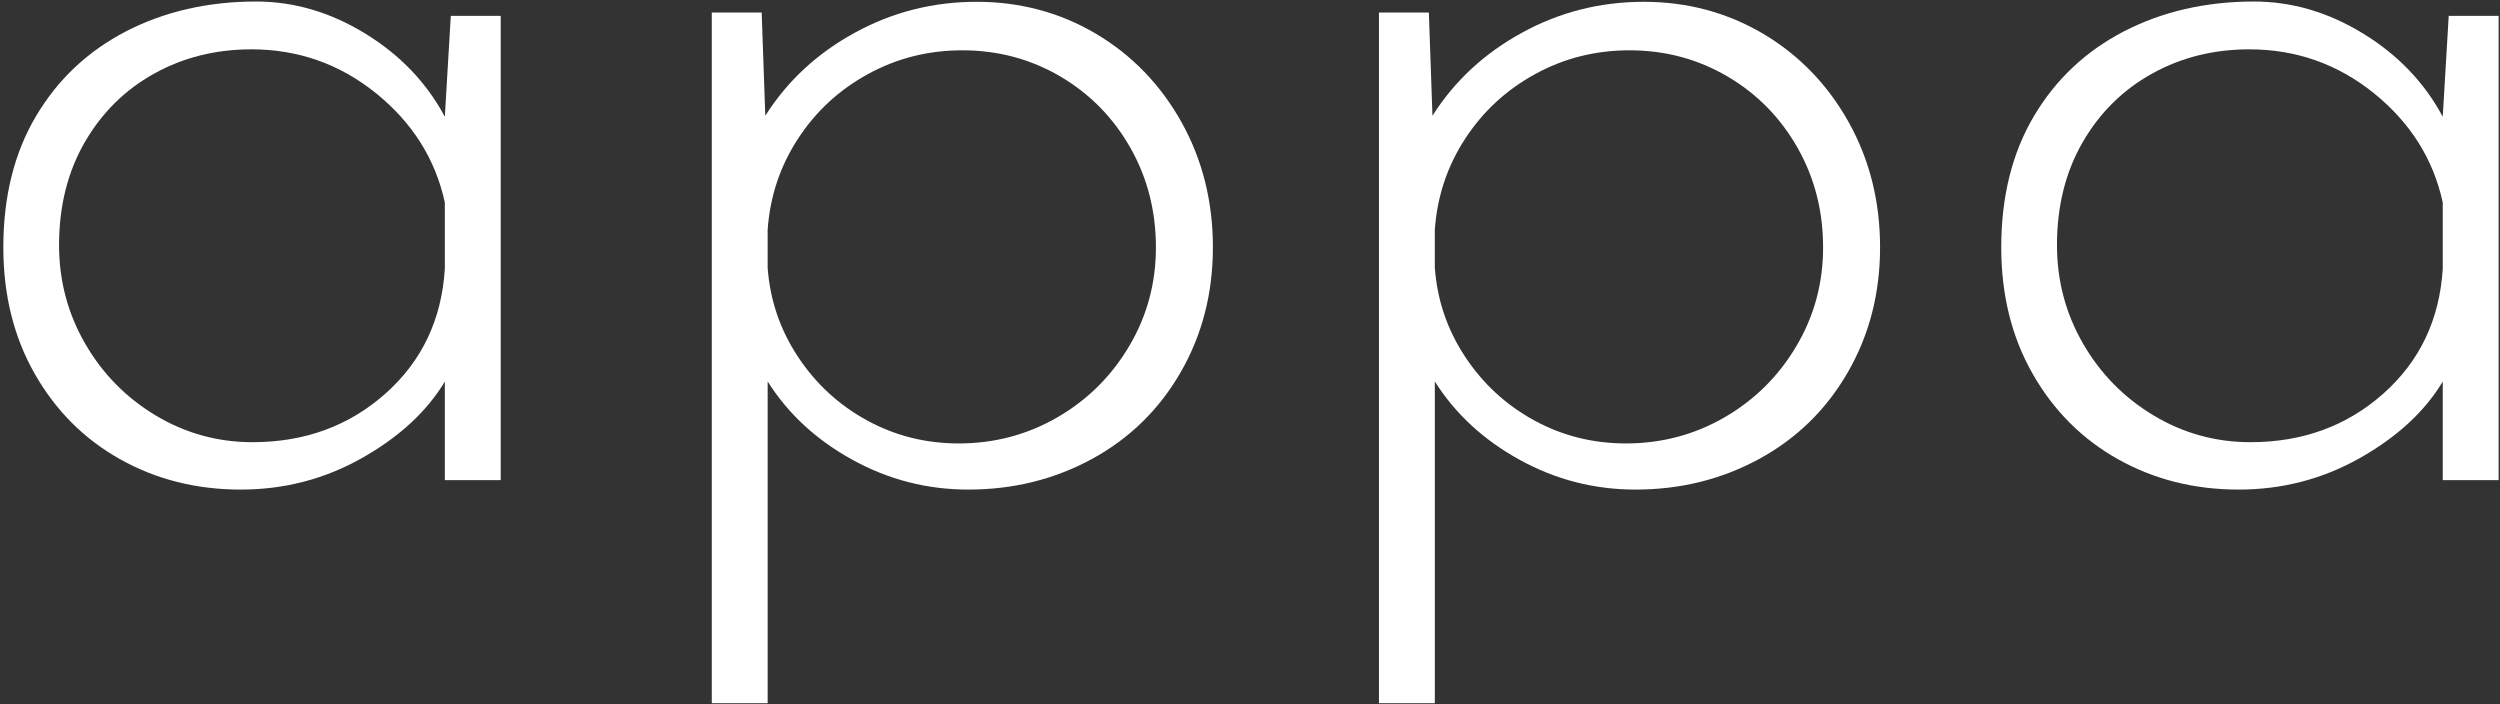
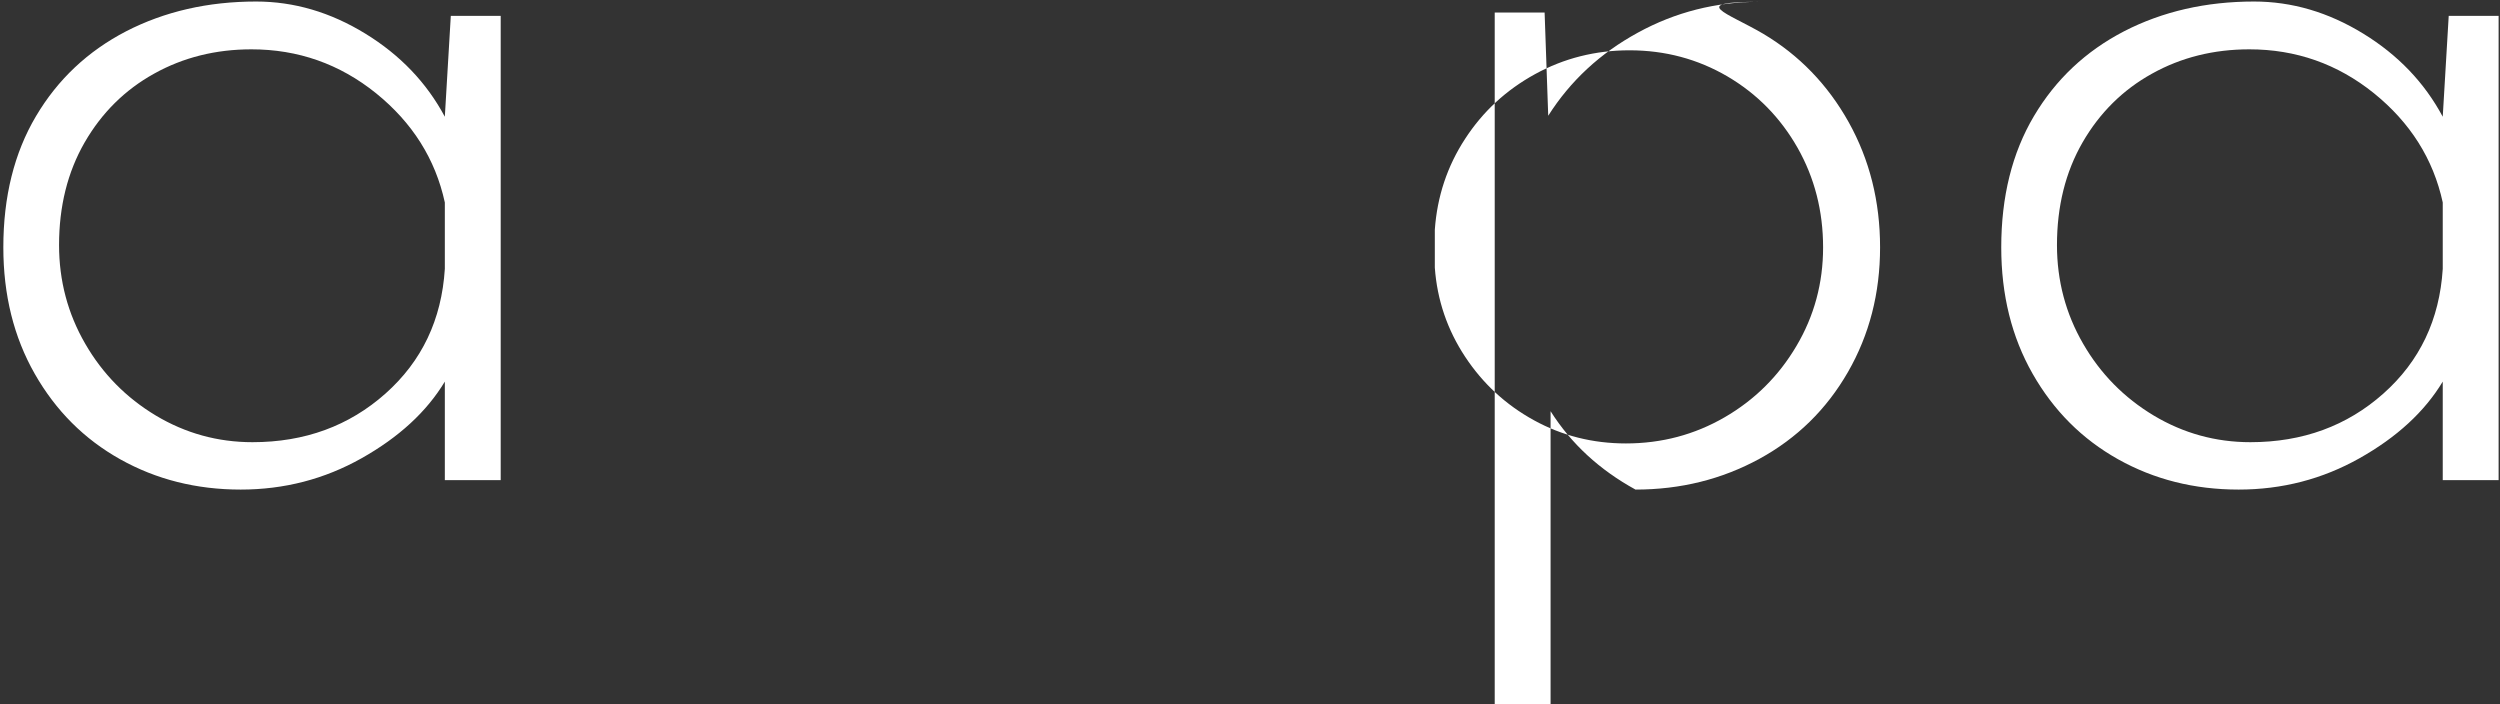
<svg xmlns="http://www.w3.org/2000/svg" version="1.1" id="Capa_1" x="0px" y="0px" viewBox="0 0 1799 506.6" style="enable-background:new 0 0 1799 506.6;" xml:space="preserve">
  <rect x="0" y="0" width="1799" height="506.6" fill="#333333" stroke="none" />
  <style type="text/css">
	.st0{fill:#FFFFFF;}
</style>
  <g>
    <path class="st0" d="M360.3,11.5v334h-40.2v-70.9c-13.1,21.7-33,40-59.8,55.1c-26.8,15.1-55.8,22.6-87.1,22.6   c-31.9,0-60.8-7.3-86.7-21.8c-25.9-14.5-46.4-35-61.5-61.5c-15.1-26.5-22.6-56.8-22.6-91c0-36.4,7.8-67.9,23.5-94.4   c15.7-26.5,37.3-46.8,64.9-61.1c27.6-14.2,58.8-21.4,93.5-21.4c27.3,0,53.5,7.7,78.6,23.1c25.1,15.4,44.1,35.3,57.2,59.8l4.3-72.6   H360.3z M277.4,283.2c26.2-23.3,40.4-53.2,42.7-89.7v-47.8c-6.8-31.3-23.4-57.5-49.5-78.6c-26.2-21.1-56.1-31.6-89.7-31.6   c-25.6,0-49,5.8-70,17.5c-21.1,11.7-37.7,28.2-50,49.5c-12.3,21.4-18.4,46-18.4,73.9c0,25.6,6.3,49.3,18.8,70.9   c12.5,21.7,29.5,38.9,50.8,51.7c21.4,12.8,44.6,19.2,69.6,19.2C219.3,318.2,251.2,306.5,277.4,283.2z" />
-     <path class="st0" d="M788.7,24.3c25.9,15.4,46.4,36.6,61.5,63.6c15.1,27.1,22.6,57.1,22.6,90.1c0,33-7.7,62.9-23.1,89.7   c-15.4,26.8-36.6,47.6-63.6,62.4c-27.1,14.8-56.8,22.2-89.3,22.2c-29.6,0-57.4-7.1-83.3-21.4c-25.9-14.2-46.3-33-61.1-56.4v231.5   h-40.2V9h35.9l2.6,74.3c15.9-25.1,37.4-45,64.5-59.8c27-14.8,56.2-22.2,87.6-22.2C734.1,1.3,762.8,9,788.7,24.3z M760.9,300.3   c21.6-12.5,38.9-29.6,51.7-51.3c12.8-21.6,19.2-45.3,19.2-70.9c0-26.2-6.1-50.1-18.4-71.8c-12.3-21.6-29-38.7-50.4-51.3   c-21.4-12.5-44.8-18.8-70.5-18.8c-24.5,0-47.1,5.7-67.9,17.1c-20.8,11.4-37.6,26.9-50.4,46.6c-12.8,19.6-20.1,41.4-21.8,65.4v27.3   c1.7,23.4,9,44.7,21.8,64.1c12.8,19.4,29.3,34.6,49.5,45.7c20.2,11.1,42.3,16.7,66.2,16.7C715.6,319.1,739.3,312.8,760.9,300.3z" />
-     <path class="st0" d="M1268.8,24.3c25.9,15.4,46.4,36.6,61.5,63.6c15.1,27.1,22.6,57.1,22.6,90.1c0,33-7.7,62.9-23.1,89.7   c-15.4,26.8-36.6,47.6-63.6,62.4c-27.1,14.8-56.8,22.2-89.3,22.2c-29.6,0-57.4-7.1-83.3-21.4c-25.9-14.2-46.3-33-61.1-56.4v231.5   h-40.2V9h35.9l2.6,74.3c15.9-25.1,37.4-45,64.5-59.8c27-14.8,56.2-22.2,87.6-22.2C1214.2,1.3,1242.8,9,1268.8,24.3z M1241,300.3   c21.6-12.5,38.9-29.6,51.7-51.3c12.8-21.6,19.2-45.3,19.2-70.9c0-26.2-6.1-50.1-18.4-71.8c-12.3-21.6-29-38.7-50.4-51.3   c-21.4-12.5-44.8-18.8-70.5-18.8c-24.5,0-47.1,5.7-67.9,17.1c-20.8,11.4-37.6,26.9-50.4,46.6c-12.8,19.6-20.1,41.4-21.8,65.4v27.3   c1.7,23.4,9,44.7,21.8,64.1c12.8,19.4,29.3,34.6,49.5,45.7c20.2,11.1,42.3,16.7,66.2,16.7C1195.7,319.1,1219.4,312.8,1241,300.3z" />
+     <path class="st0" d="M1268.8,24.3c25.9,15.4,46.4,36.6,61.5,63.6c15.1,27.1,22.6,57.1,22.6,90.1c0,33-7.7,62.9-23.1,89.7   c-15.4,26.8-36.6,47.6-63.6,62.4c-27.1,14.8-56.8,22.2-89.3,22.2c-25.9-14.2-46.3-33-61.1-56.4v231.5   h-40.2V9h35.9l2.6,74.3c15.9-25.1,37.4-45,64.5-59.8c27-14.8,56.2-22.2,87.6-22.2C1214.2,1.3,1242.8,9,1268.8,24.3z M1241,300.3   c21.6-12.5,38.9-29.6,51.7-51.3c12.8-21.6,19.2-45.3,19.2-70.9c0-26.2-6.1-50.1-18.4-71.8c-12.3-21.6-29-38.7-50.4-51.3   c-21.4-12.5-44.8-18.8-70.5-18.8c-24.5,0-47.1,5.7-67.9,17.1c-20.8,11.4-37.6,26.9-50.4,46.6c-12.8,19.6-20.1,41.4-21.8,65.4v27.3   c1.7,23.4,9,44.7,21.8,64.1c12.8,19.4,29.3,34.6,49.5,45.7c20.2,11.1,42.3,16.7,66.2,16.7C1195.7,319.1,1219.4,312.8,1241,300.3z" />
    <path class="st0" d="M1798,11.5v334h-40.2v-70.9c-13.1,21.7-33,40-59.8,55.1c-26.8,15.1-55.8,22.6-87.1,22.6   c-31.9,0-60.8-7.3-86.7-21.8c-25.9-14.5-46.4-35-61.5-61.5c-15.1-26.5-22.6-56.8-22.6-91c0-36.4,7.8-67.9,23.5-94.4   c15.7-26.5,37.3-46.8,64.9-61.1c27.6-14.2,58.8-21.4,93.5-21.4c27.3,0,53.5,7.7,78.6,23.1c25.1,15.4,44.1,35.3,57.2,59.8l4.3-72.6   H1798z M1715.1,283.2c26.2-23.3,40.4-53.2,42.7-89.7v-47.8c-6.8-31.3-23.4-57.5-49.5-78.6c-26.2-21.1-56.1-31.6-89.7-31.6   c-25.6,0-49,5.8-70,17.5c-21.1,11.7-37.7,28.2-50,49.5c-12.3,21.4-18.4,46-18.4,73.9c0,25.6,6.3,49.3,18.8,70.9   c12.5,21.7,29.5,38.9,50.8,51.7c21.4,12.8,44.6,19.2,69.6,19.2C1657,318.2,1688.9,306.5,1715.1,283.2z" />
  </g>
</svg>